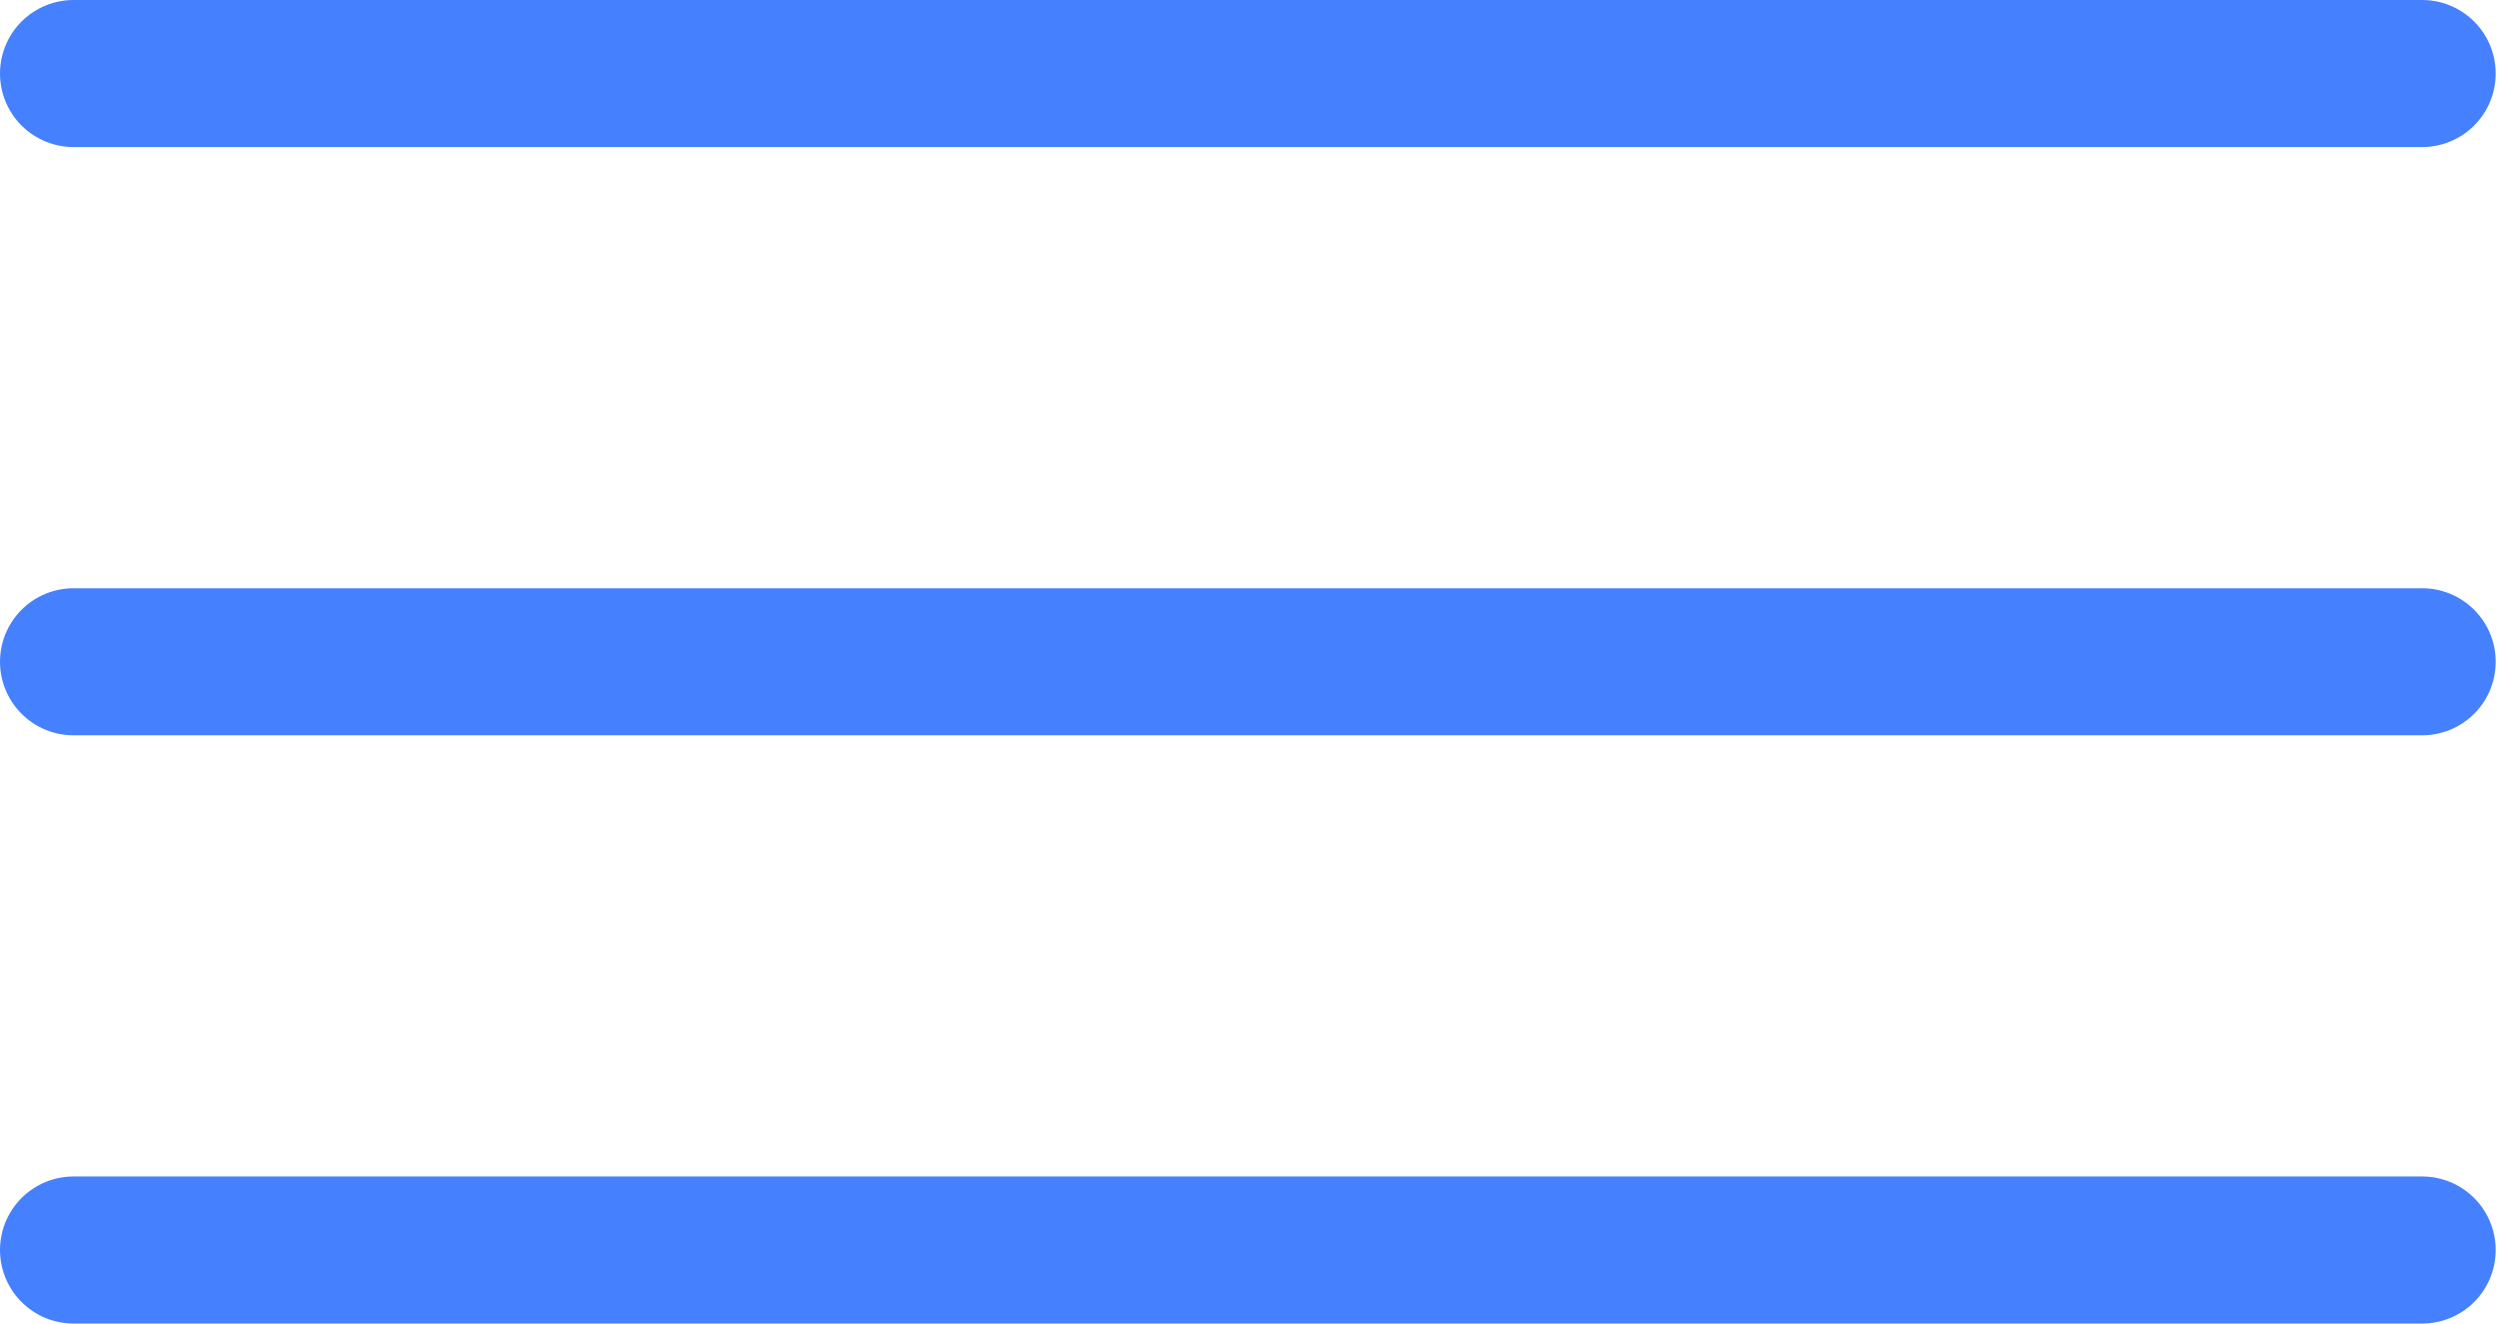
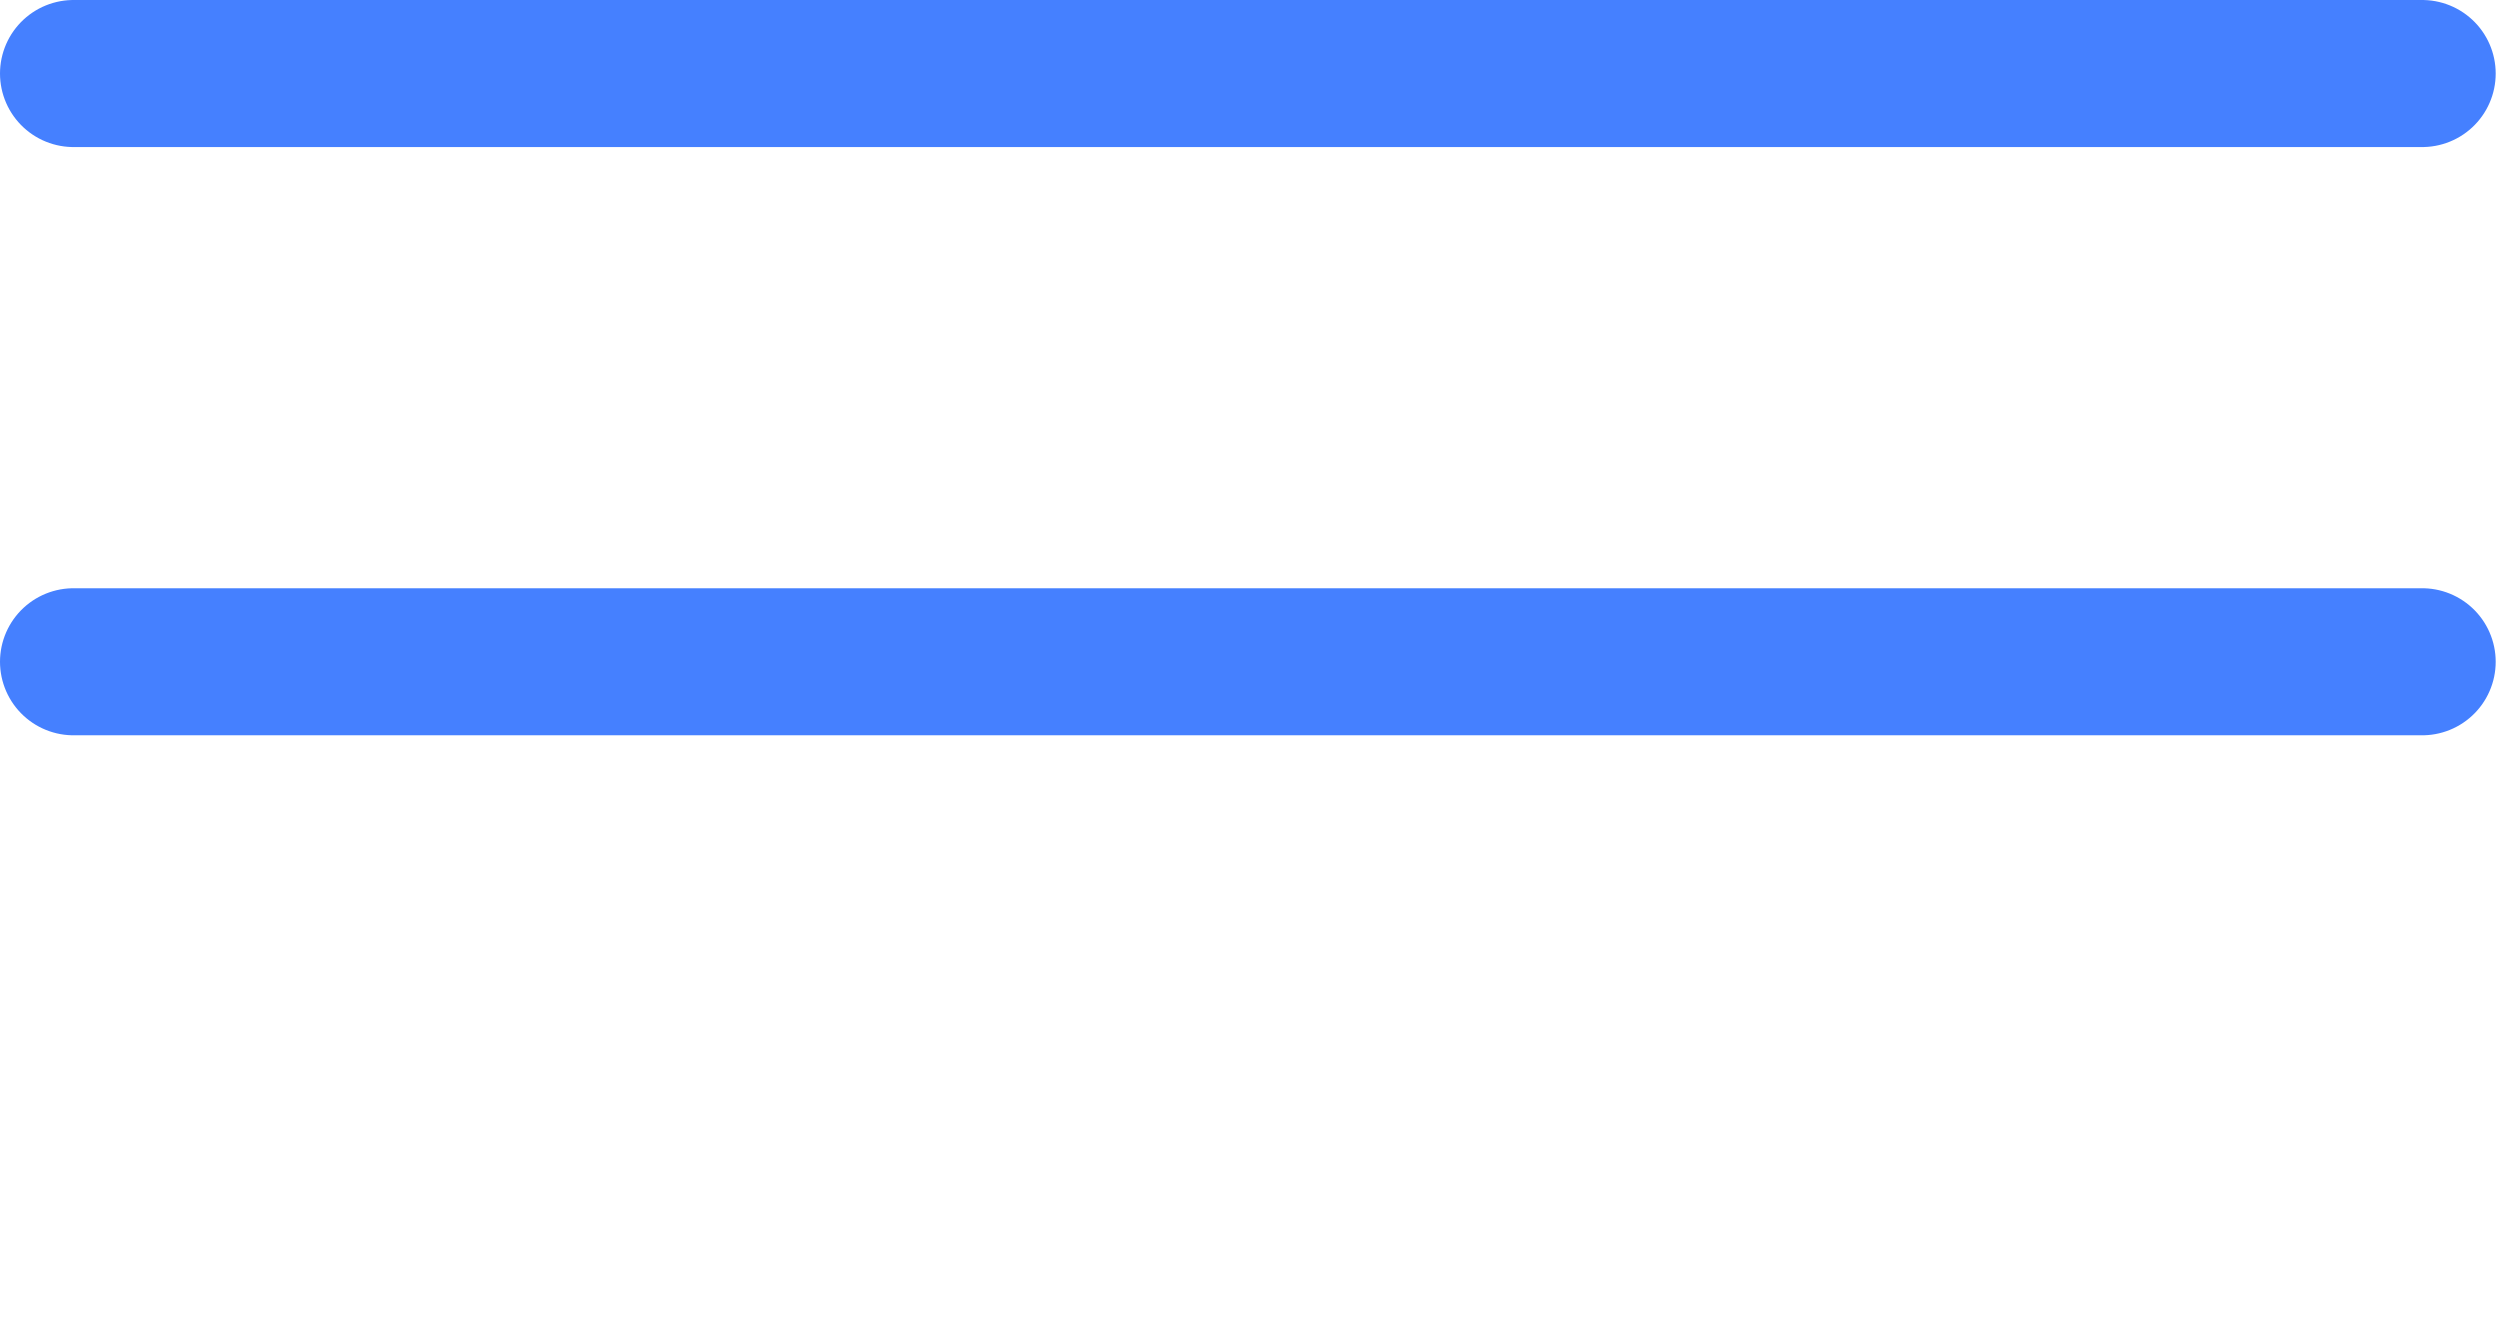
<svg xmlns="http://www.w3.org/2000/svg" width="51" height="27" viewBox="0 0 51 27" fill="none">
  <line x1="1.5" y1="1.5" x2="49.412" y2="1.5" stroke="#4580FF" stroke-width="3" stroke-linecap="round" />
  <line x1="1.5" y1="13.5" x2="49.412" y2="13.5" stroke="#4580FF" stroke-width="3" stroke-linecap="round" />
-   <line x1="1.5" y1="25.5" x2="49.412" y2="25.5" stroke="#4580FF" stroke-width="3" stroke-linecap="round" />
</svg>